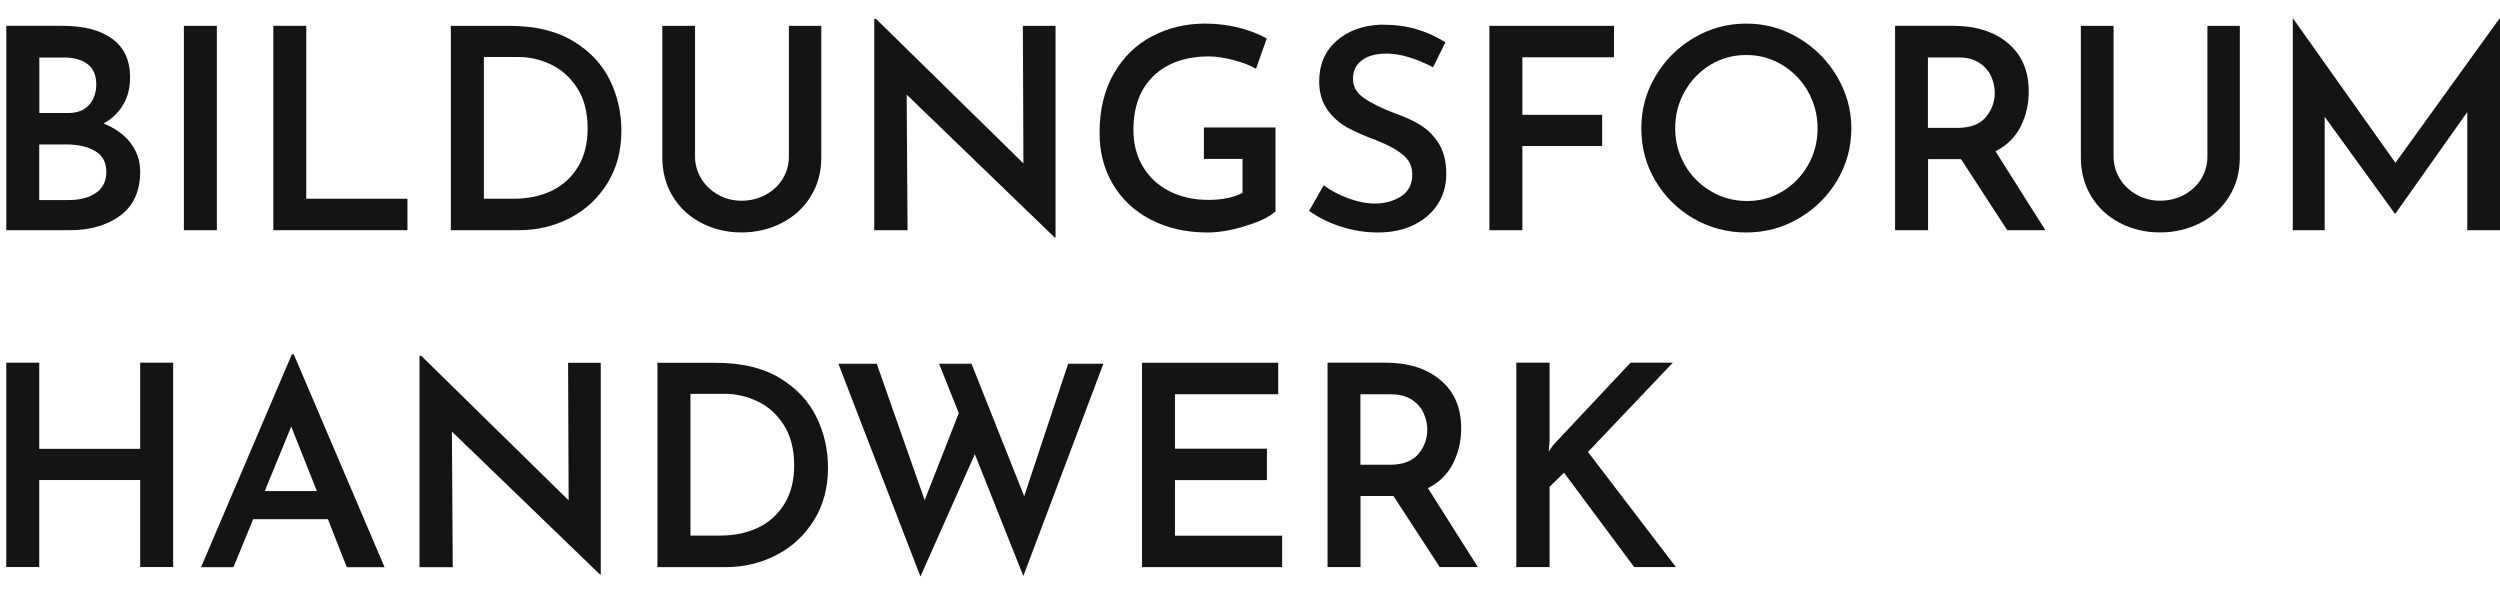
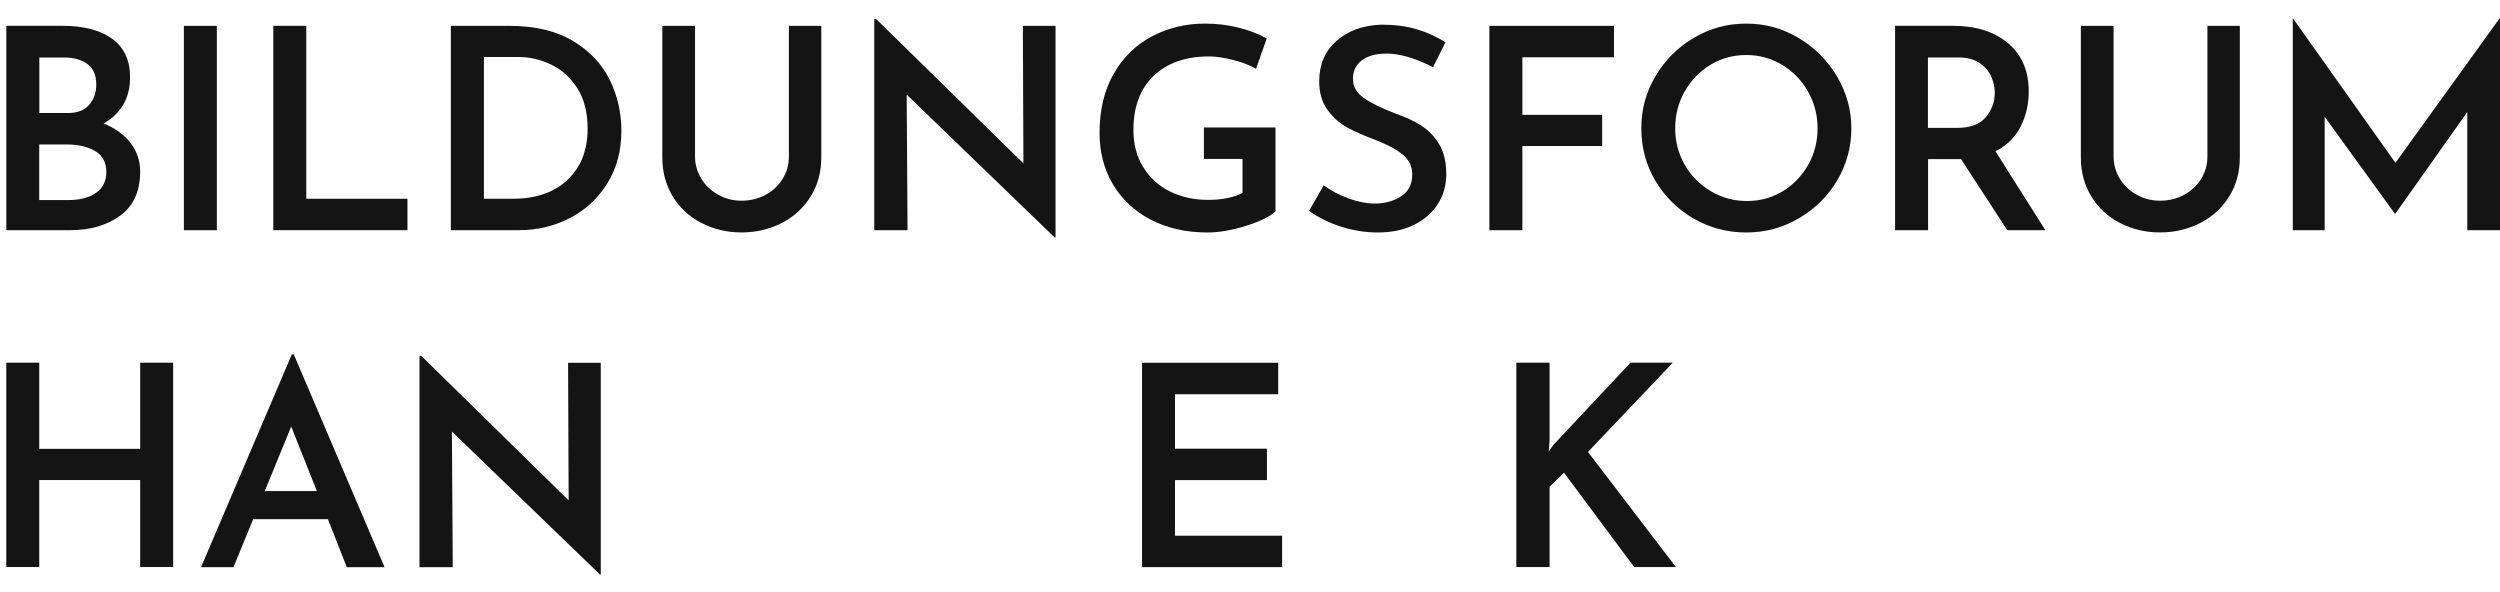
<svg xmlns="http://www.w3.org/2000/svg" width="114" height="27" viewBox="0 0 114 27" fill="none">
  <path d="M5.949 6.517C6.245 6.894 6.392 7.33 6.392 7.822C6.392 8.725 6.084 9.397 5.474 9.838C4.863 10.279 4.106 10.496 3.206 10.496H0.288V1.177H2.845C3.823 1.177 4.581 1.376 5.12 1.771C5.66 2.167 5.931 2.75 5.931 3.518C5.931 4.005 5.827 4.427 5.616 4.779C5.405 5.131 5.109 5.419 4.723 5.63C5.244 5.84 5.655 6.135 5.951 6.512L5.949 6.517ZM1.792 5.154H3.091C3.523 5.154 3.844 5.033 4.062 4.784C4.28 4.535 4.39 4.226 4.39 3.849C4.39 3.44 4.262 3.131 3.998 2.928C3.734 2.724 3.373 2.622 2.912 2.622H1.794V5.157L1.792 5.154ZM4.374 8.796C4.689 8.578 4.849 8.258 4.849 7.842C4.849 7.401 4.675 7.081 4.328 6.882C3.982 6.683 3.55 6.587 3.036 6.587H1.789V9.122H3.139C3.647 9.122 4.057 9.013 4.374 8.796Z" fill="#141414" />
  <path d="M9.888 1.179V10.498H8.385V1.179H9.888Z" fill="#141414" />
  <path d="M13.966 9.063H18.58V10.496H12.463V1.177H13.966V9.063Z" fill="#141414" />
  <path d="M20.558 1.179H23.219C24.394 1.179 25.365 1.41 26.13 1.87C26.894 2.329 27.454 2.926 27.808 3.648C28.161 4.37 28.335 5.145 28.335 5.966C28.335 6.869 28.124 7.669 27.7 8.352C27.275 9.036 26.71 9.568 25.996 9.938C25.282 10.309 24.511 10.496 23.669 10.496H20.558V1.177V1.179ZM23.4 9.063C24.068 9.063 24.66 8.942 25.168 8.693C25.675 8.444 26.074 8.078 26.364 7.598C26.653 7.118 26.795 6.535 26.795 5.863C26.795 5.127 26.641 4.519 26.327 4.025C26.012 3.531 25.613 3.175 25.131 2.944C24.649 2.713 24.148 2.599 23.634 2.599H22.066V9.063H23.402H23.4Z" fill="#141414" />
  <path d="M31.974 8.142C32.16 8.448 32.417 8.693 32.745 8.878C33.074 9.063 33.427 9.152 33.813 9.152C34.199 9.152 34.584 9.063 34.912 8.882C35.241 8.704 35.505 8.459 35.691 8.153C35.877 7.847 35.973 7.506 35.973 7.143V1.179H37.451V7.182C37.451 7.847 37.291 8.437 36.969 8.955C36.648 9.474 36.212 9.877 35.652 10.165C35.091 10.453 34.481 10.599 33.813 10.599C33.145 10.599 32.534 10.453 31.981 10.165C31.428 9.877 30.991 9.474 30.677 8.955C30.363 8.437 30.202 7.849 30.202 7.182V1.179H31.694V7.143C31.694 7.502 31.79 7.833 31.976 8.142H31.974Z" fill="#141414" />
  <path d="M48.133 1.179V10.83H48.094L41.345 4.315L41.384 10.498H39.866V0.859H39.944L46.668 7.451L46.643 1.179H48.135H48.133Z" fill="#141414" />
  <path d="M56.815 10.299C56.179 10.498 55.594 10.601 55.061 10.601C54.079 10.601 53.211 10.402 52.465 10.011C51.719 9.621 51.147 9.077 50.743 8.393C50.339 7.71 50.139 6.928 50.139 6.057C50.139 5.008 50.358 4.105 50.789 3.355C51.221 2.605 51.804 2.036 52.538 1.652C53.271 1.268 54.074 1.076 54.949 1.076C55.488 1.076 56.002 1.14 56.484 1.261C56.967 1.382 57.398 1.549 57.763 1.755L57.274 3.138C57.017 2.985 56.677 2.85 56.253 2.74C55.828 2.63 55.456 2.573 55.142 2.573C54.067 2.573 53.227 2.868 52.609 3.456C51.992 4.043 51.684 4.871 51.684 5.927C51.684 6.56 51.827 7.118 52.116 7.598C52.405 8.078 52.805 8.455 53.323 8.718C53.842 8.98 54.434 9.115 55.105 9.115C55.408 9.115 55.69 9.09 55.966 9.033C56.241 8.976 56.473 8.898 56.659 8.795V7.246H54.898V5.812H58.163V9.639C57.905 9.877 57.455 10.101 56.82 10.297L56.815 10.299Z" fill="#141414" />
  <path d="M63.199 2.446C62.735 2.446 62.37 2.548 62.099 2.752C61.828 2.958 61.695 3.239 61.695 3.598C61.695 3.956 61.862 4.238 62.202 4.475C62.542 4.713 63.013 4.942 63.623 5.173C64.087 5.333 64.484 5.518 64.812 5.73C65.141 5.941 65.416 6.224 65.63 6.581C65.843 6.937 65.951 7.394 65.951 7.938C65.951 8.432 65.829 8.88 65.579 9.282C65.329 9.685 64.968 10.005 64.5 10.242C64.032 10.48 63.472 10.601 62.829 10.601C62.264 10.601 61.704 10.512 61.158 10.338C60.611 10.165 60.122 9.922 59.693 9.616L60.361 8.45C60.676 8.688 61.054 8.885 61.486 9.045C61.918 9.205 62.322 9.282 62.689 9.282C63.146 9.282 63.543 9.173 63.885 8.956C64.227 8.738 64.399 8.405 64.399 7.95C64.399 7.591 64.257 7.291 63.968 7.054C63.678 6.816 63.279 6.599 62.765 6.4C62.232 6.201 61.794 6.009 61.44 5.817C61.087 5.625 60.784 5.355 60.533 5.01C60.283 4.665 60.155 4.228 60.155 3.712C60.155 2.951 60.412 2.343 60.933 1.874C61.454 1.408 62.136 1.156 62.983 1.124C63.6 1.124 64.14 1.195 64.608 1.335C65.076 1.476 65.508 1.673 65.912 1.929L65.347 3.067C64.544 2.651 63.823 2.441 63.201 2.441L63.199 2.446Z" fill="#141414" />
  <path d="M73.598 1.179V2.612H69.42V5.236H73.058V6.658H69.42V10.498H67.916V1.179H73.598Z" fill="#141414" />
  <path d="M75.487 3.476C75.919 2.747 76.497 2.164 77.23 1.73C77.962 1.296 78.758 1.076 79.626 1.076C80.494 1.076 81.279 1.293 82.011 1.73C82.744 2.164 83.329 2.747 83.765 3.483C84.201 4.219 84.422 5.005 84.422 5.851C84.422 6.697 84.204 7.508 83.772 8.233C83.34 8.955 82.757 9.531 82.018 9.961C81.279 10.391 80.482 10.601 79.626 10.601C78.77 10.601 77.962 10.391 77.23 9.968C76.497 9.545 75.919 8.969 75.487 8.247C75.056 7.524 74.844 6.724 74.844 5.854C74.844 4.983 75.056 4.208 75.487 3.479V3.476ZM76.823 7.515C77.112 8.02 77.512 8.418 78.012 8.718C78.513 9.019 79.066 9.166 79.665 9.166C80.264 9.166 80.797 9.019 81.286 8.724C81.775 8.43 82.16 8.027 82.45 7.522C82.739 7.017 82.881 6.459 82.881 5.851C82.881 5.243 82.734 4.685 82.445 4.173C82.156 3.661 81.757 3.259 81.263 2.957C80.767 2.656 80.221 2.509 79.631 2.509C79.041 2.509 78.487 2.656 77.992 2.957C77.496 3.259 77.11 3.661 76.821 4.173C76.532 4.685 76.389 5.243 76.389 5.851C76.389 6.459 76.536 7.01 76.826 7.515H76.823Z" fill="#141414" />
  <path d="M91.531 10.496L89.424 7.257H87.92V10.496H86.416V1.177H89.052C90.099 1.177 90.934 1.44 91.565 1.97C92.194 2.5 92.511 3.232 92.511 4.171C92.511 4.74 92.389 5.273 92.144 5.764C91.898 6.256 91.515 6.635 90.994 6.898L93.269 10.496H91.531ZM87.918 5.831H89.254C89.851 5.831 90.289 5.664 90.558 5.337C90.826 5.01 90.962 4.64 90.962 4.231C90.962 3.993 90.911 3.751 90.808 3.508C90.704 3.266 90.532 3.053 90.28 2.882C90.03 2.708 89.708 2.619 89.302 2.619H87.913V5.833L87.918 5.831Z" fill="#141414" />
  <path d="M96.659 8.142C96.845 8.448 97.102 8.693 97.43 8.878C97.759 9.063 98.112 9.152 98.498 9.152C98.883 9.152 99.269 9.063 99.597 8.882C99.926 8.704 100.19 8.459 100.376 8.153C100.562 7.847 100.658 7.506 100.658 7.143V1.179H102.136V7.182C102.136 7.847 101.976 8.437 101.654 8.955C101.333 9.474 100.897 9.877 100.337 10.165C99.776 10.453 99.166 10.599 98.498 10.599C97.83 10.599 97.219 10.453 96.666 10.165C96.113 9.877 95.677 9.474 95.362 8.955C95.048 8.437 94.887 7.849 94.887 7.182V1.179H96.379V7.143C96.379 7.502 96.475 7.833 96.661 8.142H96.659Z" fill="#141414" />
  <path d="M114 0.845V10.496H112.508V5.108L109.23 9.742H109.205L106.005 5.325V10.496H104.551V0.845H104.565L109.232 7.424L113.975 0.845H114Z" fill="#141414" />
  <path d="M7.896 25.857H6.392V21.889H1.79V25.857H0.286V16.538H1.79V20.467H6.392V16.538H7.896V25.857Z" fill="#141414" />
  <path d="M14.953 23.674H11.546L10.646 25.864H9.168L13.307 16.16H13.397L17.536 25.864H15.814L14.953 23.674ZM14.45 22.394L13.28 19.45L12.072 22.394H14.45Z" fill="#141414" />
  <path d="M27.395 16.544V26.195H27.356L20.607 19.68L20.646 25.864H19.128V16.224H19.207L25.93 22.817L25.905 16.544H27.397H27.395Z" fill="#141414" />
-   <path d="M29.979 16.544H32.64C33.815 16.544 34.786 16.775 35.551 17.235C36.315 17.696 36.875 18.291 37.229 19.013C37.582 19.735 37.757 20.51 37.757 21.331C37.757 22.234 37.545 23.034 37.121 23.717C36.696 24.401 36.131 24.933 35.417 25.303C34.704 25.674 33.932 25.861 33.09 25.861H29.979V16.542V16.544ZM32.819 24.423C33.487 24.423 34.079 24.302 34.587 24.053C35.094 23.804 35.493 23.438 35.782 22.958C36.072 22.478 36.214 21.895 36.214 21.223C36.214 20.487 36.06 19.879 35.746 19.386C35.431 18.892 35.032 18.535 34.55 18.304C34.068 18.073 33.567 17.959 33.053 17.959H31.485V24.423H32.821H32.819Z" fill="#141414" />
-   <path d="M46.664 26.266L44.453 20.711L41.972 26.291L38.23 16.587H39.979L42.165 22.807L43.721 18.839L42.821 16.585H44.3L46.703 22.627L48.709 16.585H50.316L46.666 26.261L46.664 26.266Z" fill="#141414" />
-   <path d="M58.286 17.977H53.58V20.46H57.772V21.893H53.58V24.428H58.465V25.861H52.077V16.542H58.286V17.977Z" fill="#141414" />
-   <path d="M65.651 25.857L63.543 22.618H62.04V25.857H60.536V16.538H63.171C64.218 16.538 65.054 16.8 65.685 17.331C66.316 17.861 66.631 18.593 66.631 19.532C66.631 20.101 66.509 20.634 66.263 21.125C66.018 21.617 65.635 21.996 65.114 22.259L67.388 25.857H65.651ZM62.04 21.192H63.376C63.973 21.192 64.411 21.025 64.68 20.698C64.951 20.371 65.084 20.001 65.084 19.591C65.084 19.354 65.033 19.111 64.93 18.869C64.826 18.627 64.654 18.414 64.402 18.243C64.149 18.071 63.83 17.98 63.424 17.98H62.035V21.194L62.04 21.192Z" fill="#141414" />
+   <path d="M58.286 17.977H53.58V20.46H57.772V21.893H53.58V24.428H58.465V25.861H52.077V16.542H58.286V17.977" fill="#141414" />
  <path d="M70.625 20.584L70.831 20.289L74.353 16.538H76.281L72.411 20.609L76.421 25.857H74.518L71.318 21.555L70.661 22.195V25.857H69.144V16.538H70.661V20.108L70.622 20.581L70.625 20.584Z" fill="#141414" />
</svg>